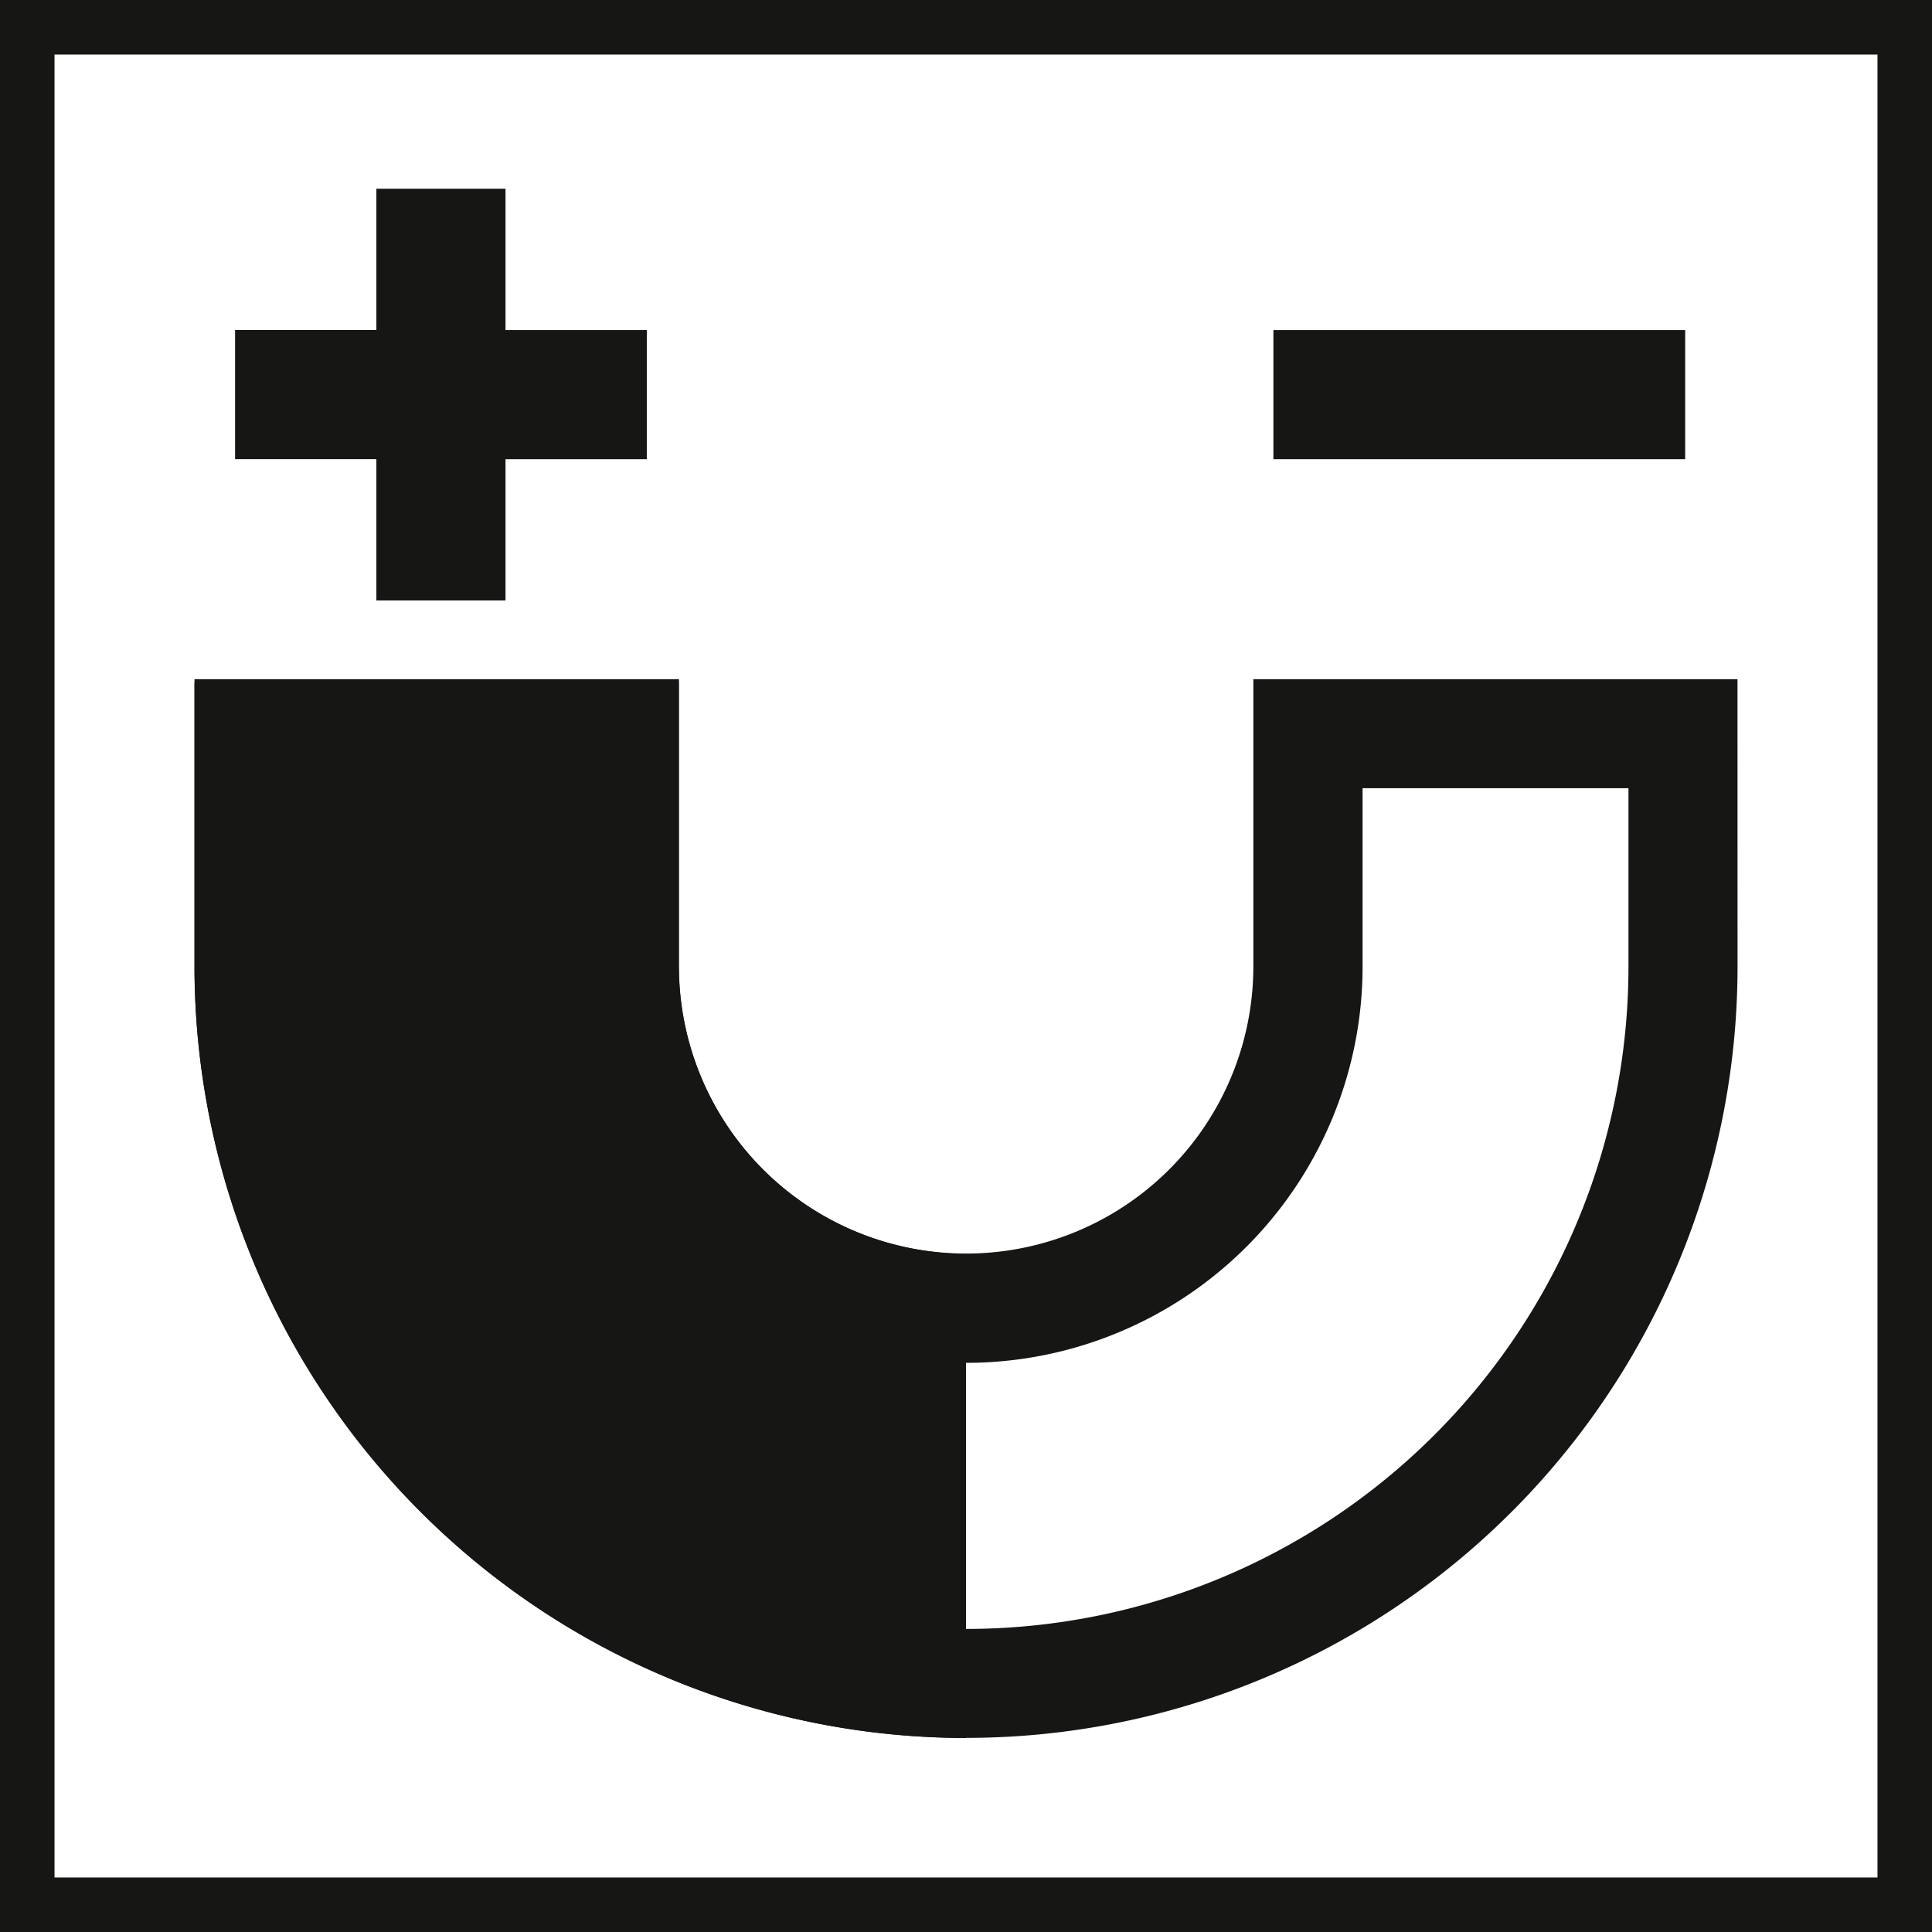
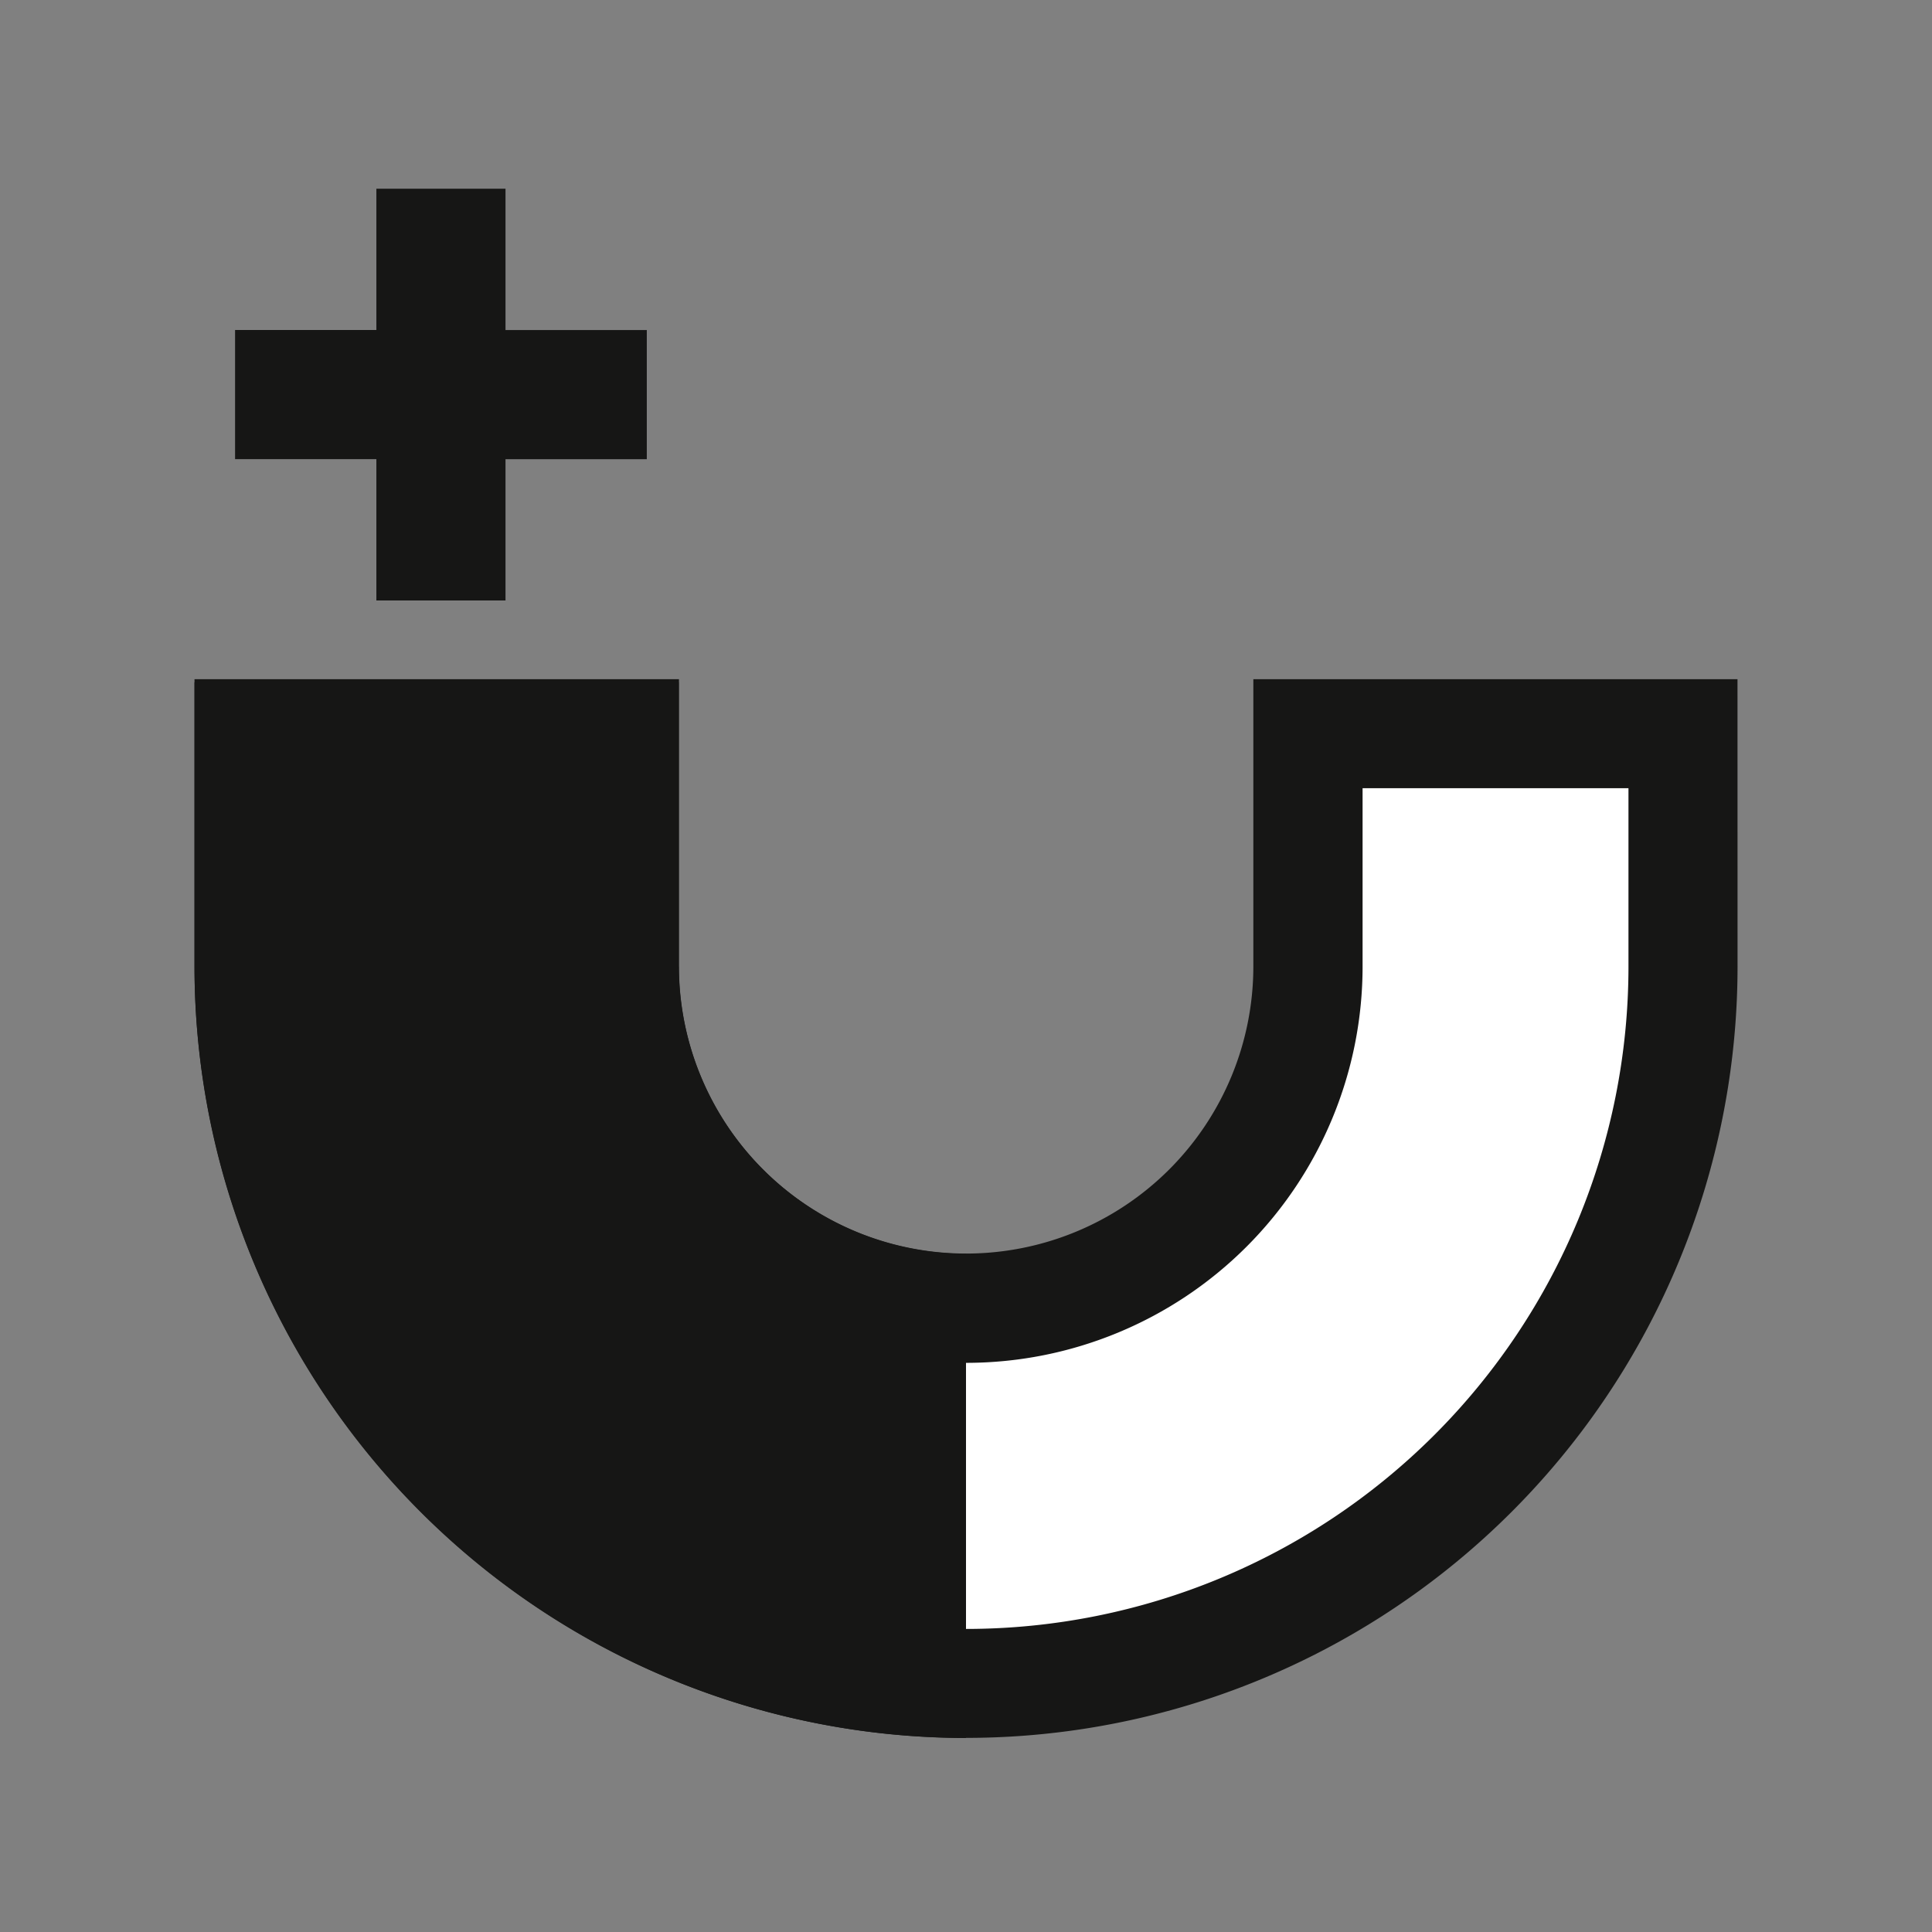
<svg xmlns="http://www.w3.org/2000/svg" width="37" height="37" viewBox="0 0 37 37">
  <rect x="0" y="0" width="37" height="37" fill="#808080" stroke="none" />
  <defs>
    <clipPath id="clip-path">
      <rect id="Rectángulo_729" data-name="Rectángulo 729" width="37" height="37" fill="none" />
    </clipPath>
    <clipPath id="clip-IMAN">
      <rect width="37" height="37" />
    </clipPath>
  </defs>
  <g id="IMAN" clip-path="url(#clip-IMAN)">
-     <rect width="37" height="37" fill="#fff" />
    <g id="Grupo_902" data-name="Grupo 902" transform="translate(52 52)">
      <g id="Grupo_901" data-name="Grupo 901" transform="translate(-52 -52)">
        <g id="Grupo_900" data-name="Grupo 900" transform="translate(0 0)">
-           <path id="Trazado_3151" data-name="Trazado 3151" d="M1.044,1.044H35.956V35.956H1.044ZM0,37H37V0H0Z" fill="#161615" />
          <g id="Grupo_899" data-name="Grupo 899">
            <g id="Grupo_898" data-name="Grupo 898" clip-path="url(#clip-path)">
              <path id="Trazado_3152" data-name="Trazado 3152" d="M32,72.014A13.747,13.747,0,0,1,18.268,58.283V53.825h7.185v4.458a6.547,6.547,0,1,0,13.093,0V53.825H45.73v4.458A13.747,13.747,0,0,1,32,72.014" transform="translate(-13.499 -39.773)" fill="#fff" />
              <path id="Trazado_3153" data-name="Trazado 3153" d="M41.73,51.913v3.414a12.687,12.687,0,1,1-25.374,0V51.913h5.1v3.414a7.591,7.591,0,0,0,15.182,0V51.913Zm2.088-2.088H34.546v5.5a5.5,5.5,0,0,1-11,0v-5.5H14.268v5.5a14.775,14.775,0,0,0,29.551,0Z" transform="translate(-10.543 -36.818)" fill="#161615" />
-               <rect id="Rectángulo_728" data-name="Rectángulo 728" width="7.886" height="2.473" transform="translate(24.387 6.321)" fill="#161615" />
              <path id="Trazado_3154" data-name="Trazado 3154" d="M25.128,16.551H22.422V13.844H19.949v2.706H17.243v2.473h2.706V21.73h2.473V19.024h2.706Z" transform="translate(-12.741 -10.23)" fill="#161615" />
              <path id="Trazado_3155" data-name="Trazado 3155" d="M23.541,55.5V50.055H14.268V55.5A14.792,14.792,0,0,0,29.043,70.273V61a5.509,5.509,0,0,1-5.5-5.5" transform="translate(-10.543 -36.988)" fill="#161615" />
            </g>
          </g>
        </g>
      </g>
    </g>
  </g>
</svg>